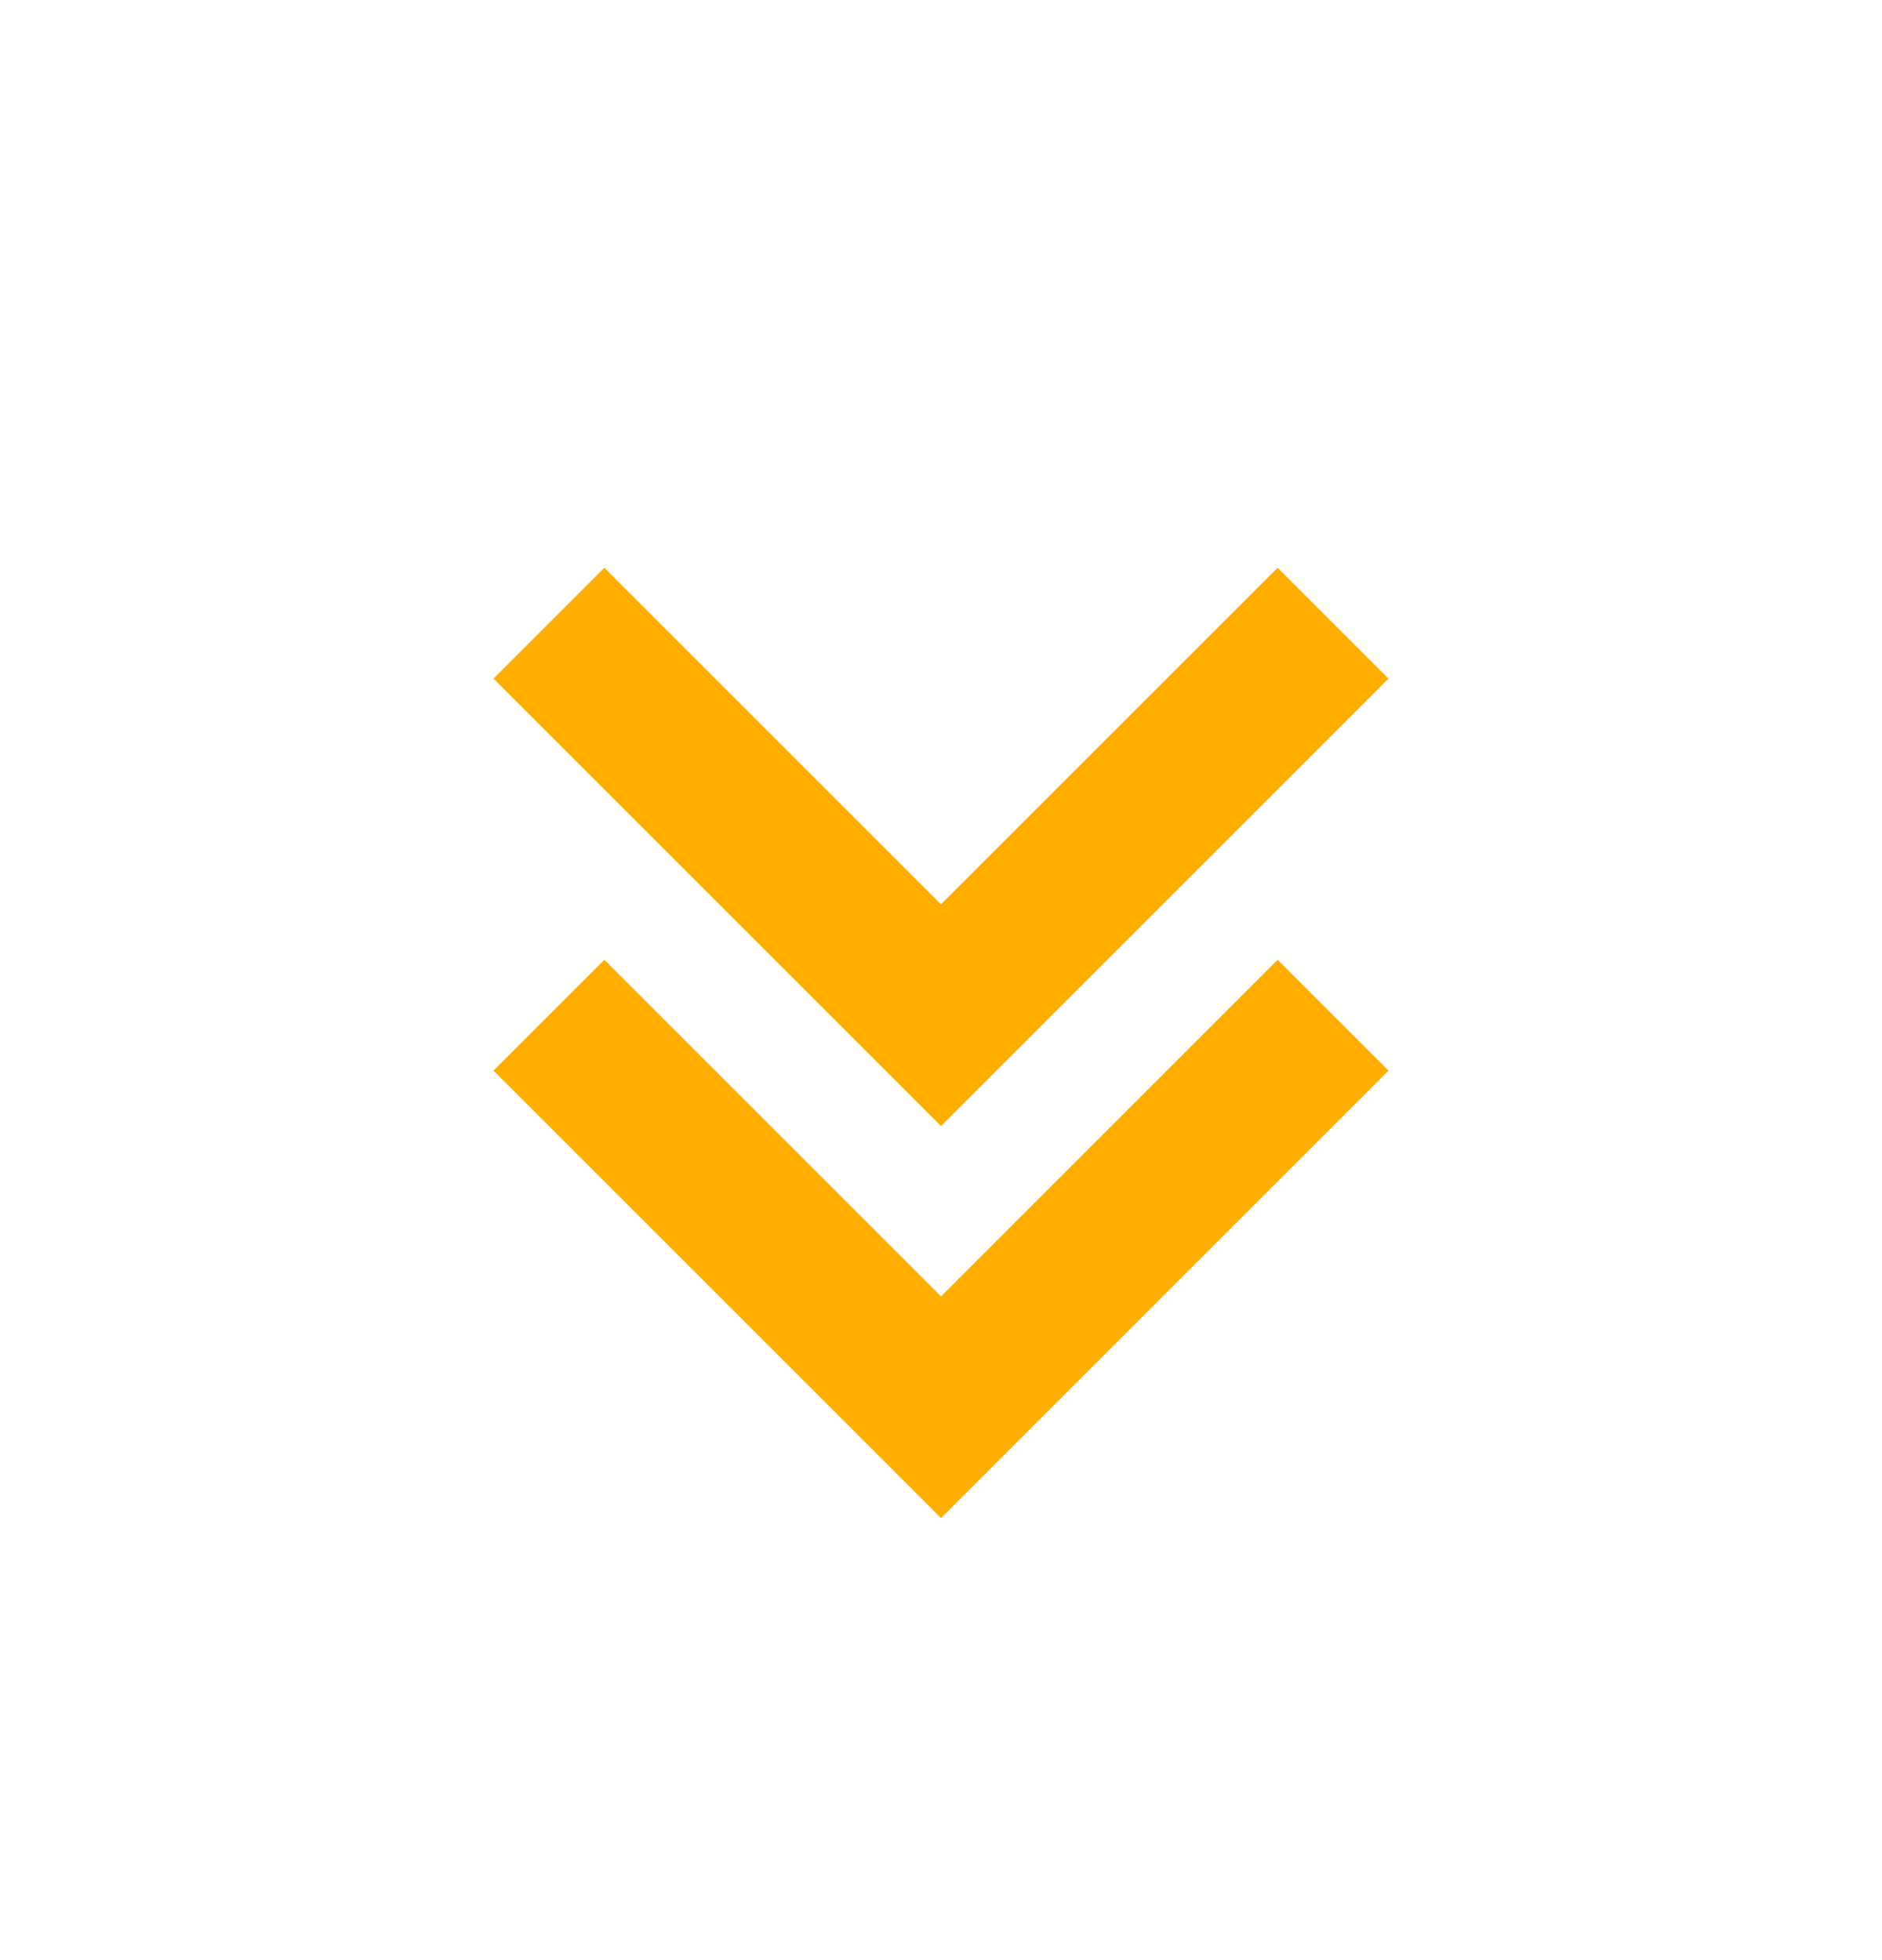
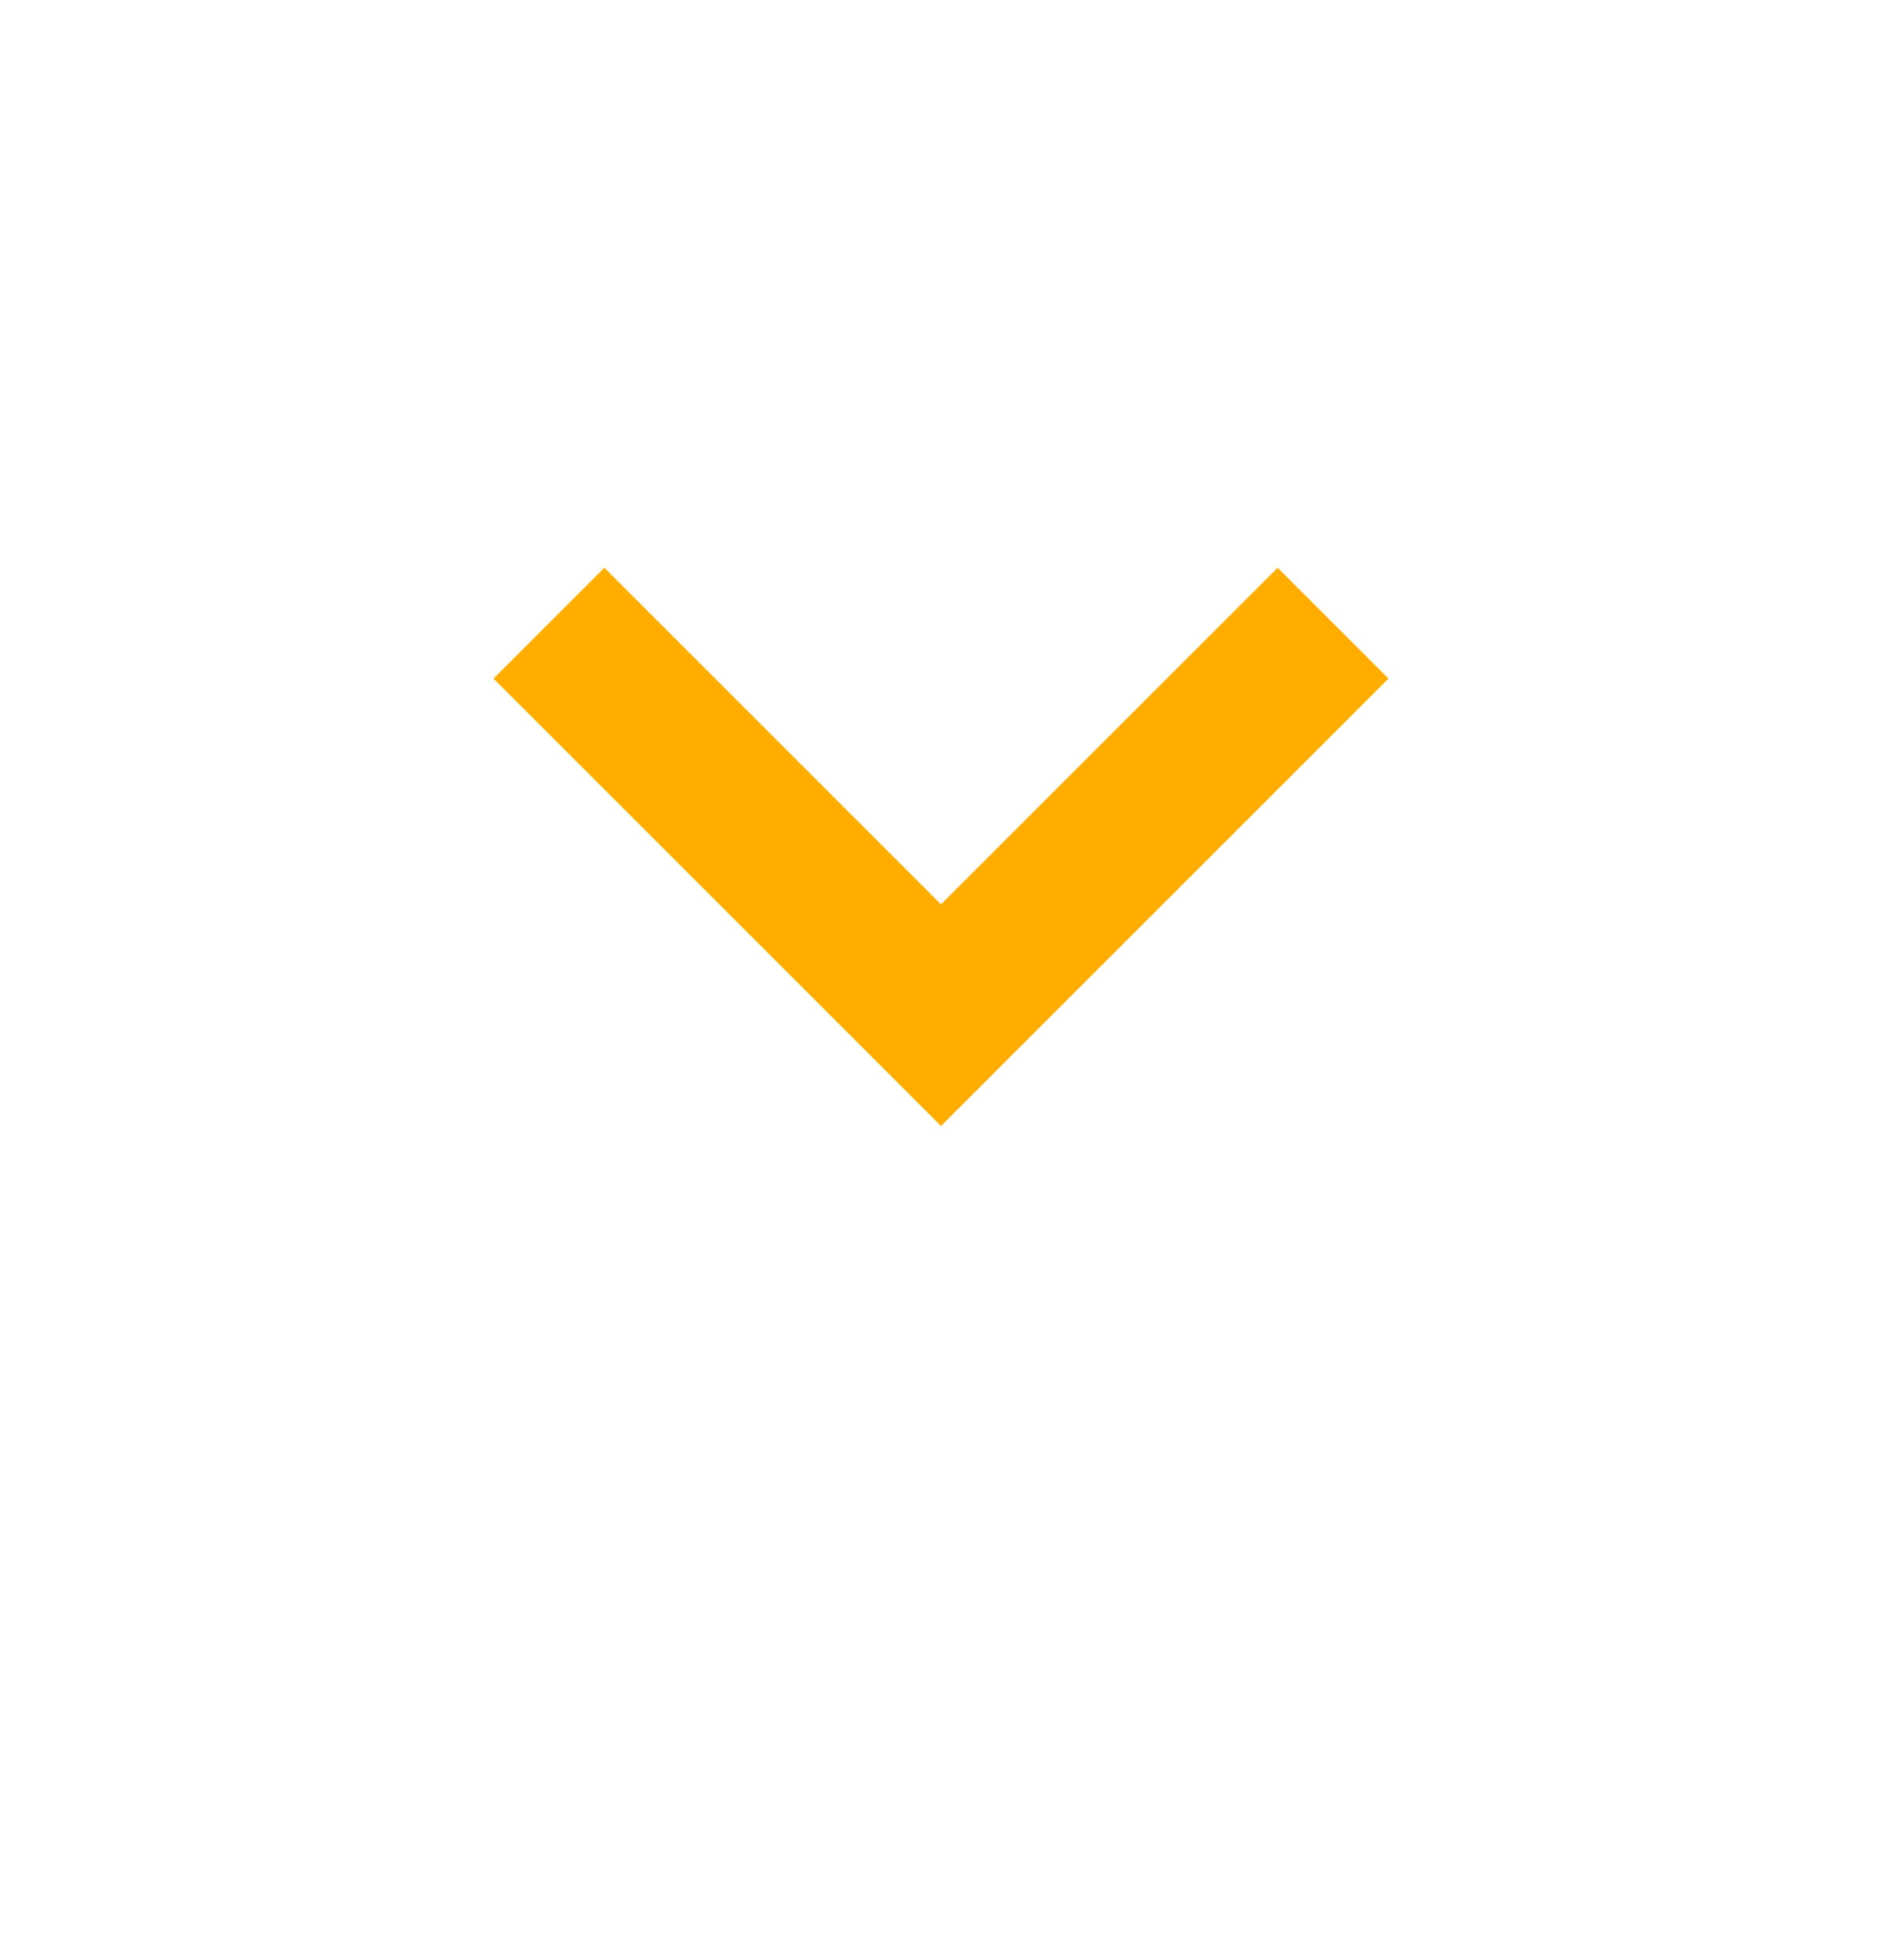
<svg xmlns="http://www.w3.org/2000/svg" width="24" height="25" viewBox="0 0 24 25" fill="none">
-   <path d="M12 16.534L7.707 12.241L6.293 13.655L12 19.362L17.707 13.655L16.293 12.241L12 16.534Z" fill="#FFAE00" />
  <path d="M17.707 8.655L16.293 7.241L12 11.534L7.707 7.241L6.293 8.655L12 14.362L17.707 8.655Z" fill="#FFAE00" />
</svg>